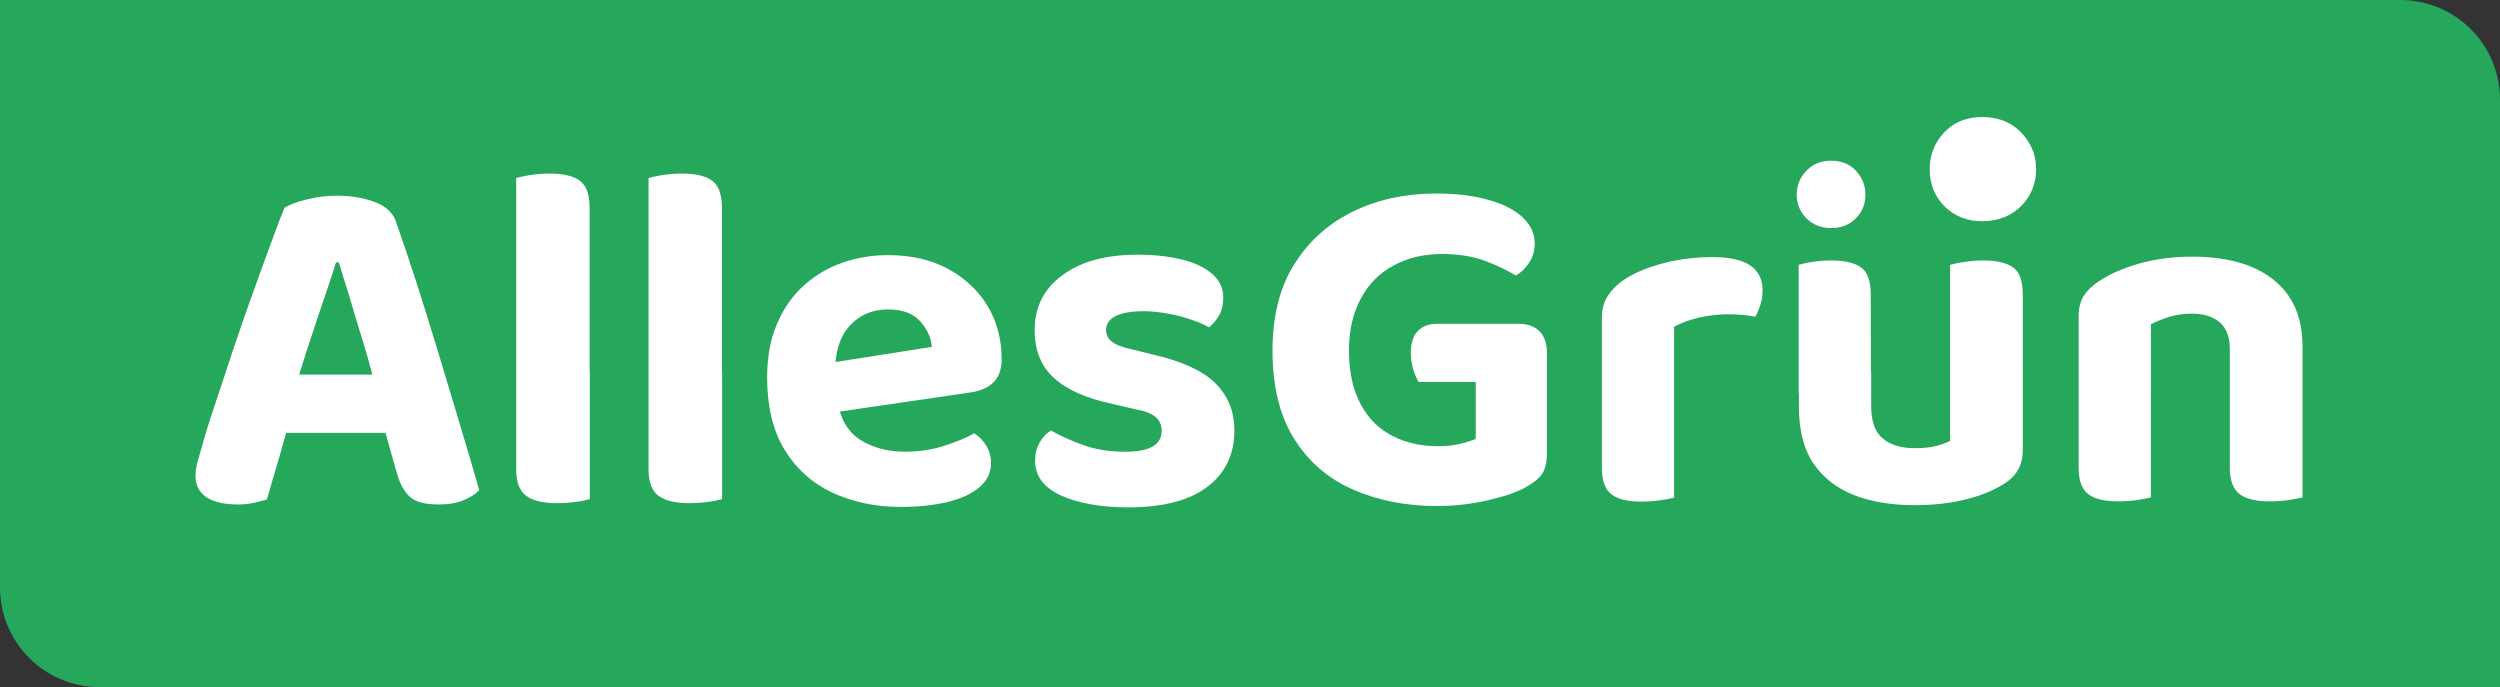
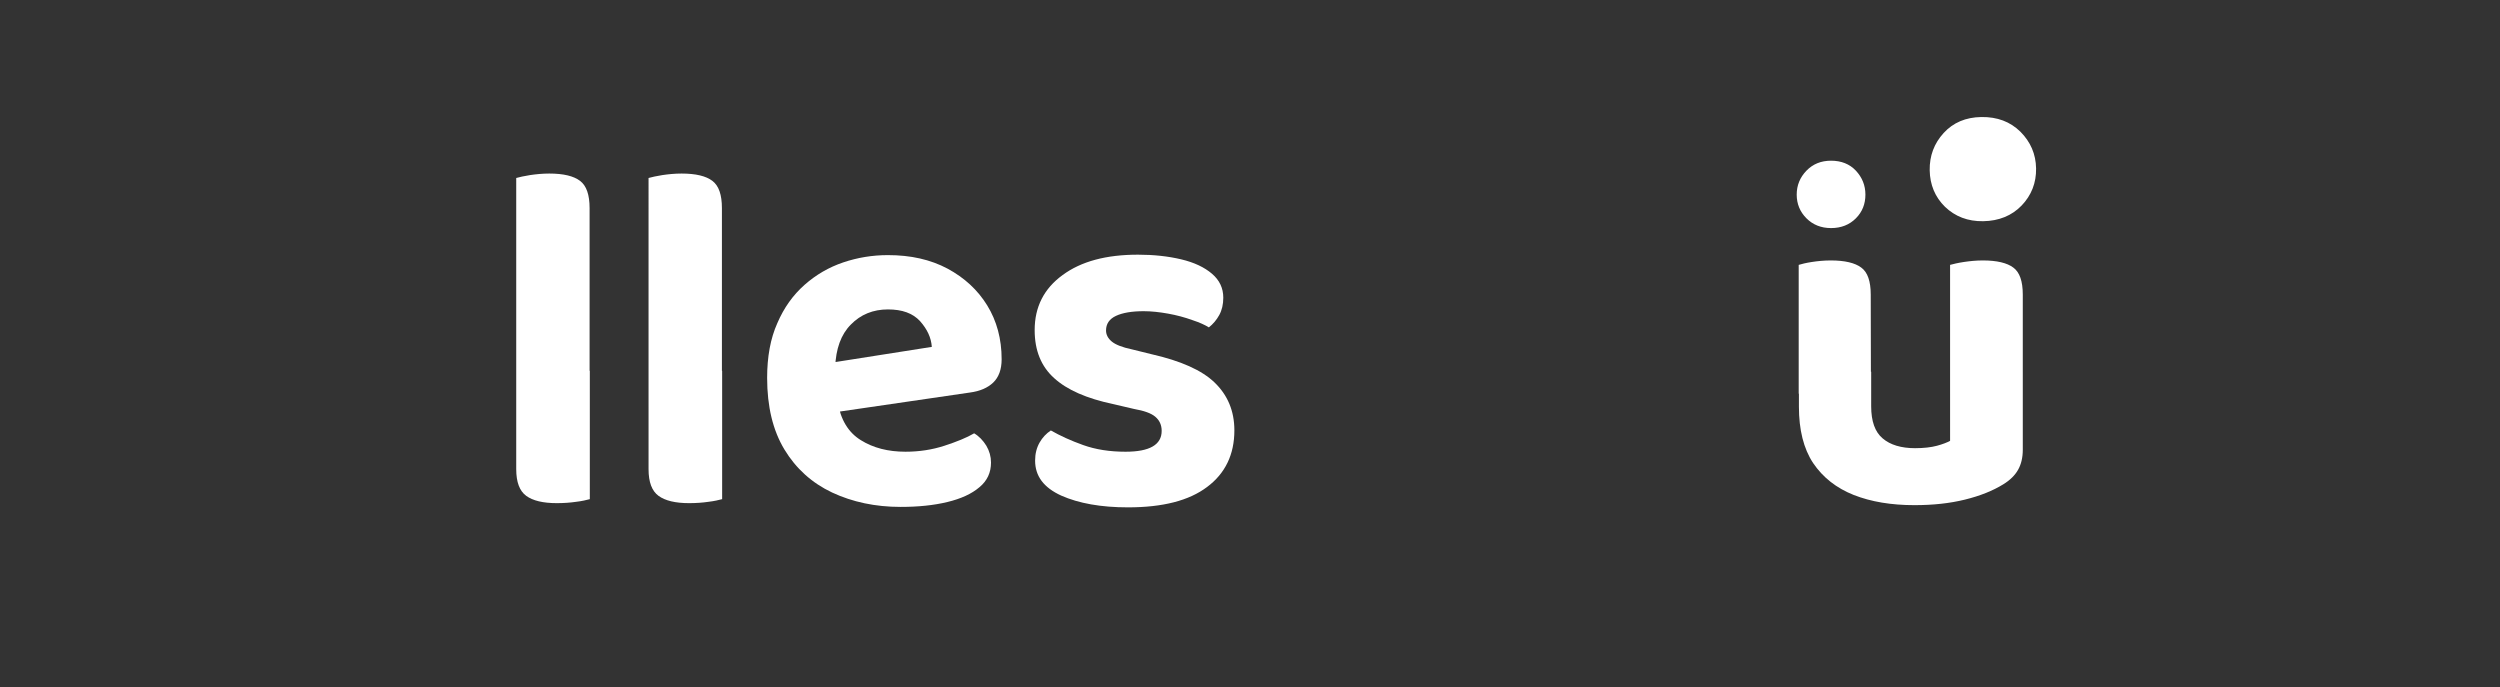
<svg xmlns="http://www.w3.org/2000/svg" version="1.1" id="Ebene_1" x="0px" y="0px" viewBox="0 0 1127.9 310" style="enable-background:new 0 0 1127.9 310;" xml:space="preserve">
  <rect x="0" y="0" width="1127.9" height="310" fill="#333333" stroke="none" />
  <style type="text/css">
	.st0{fill:#25A85C;}
	.st1{fill:#FFFFFF;}
</style>
  <g>
    <g>
-       <path class="st0" d="M1127.9,310H45c-24.9,0-45-20.1-45-45V0h1082.9c24.9,0,45,20.1,45,45V310z" />
-       <path class="st1" d="M697.9,158.9v45.8c0,4.1-0.8,7.2-2.3,9.3s-4.1,4.1-7.6,6c-4,2.2-9.7,4.1-17.2,5.8s-15,2.5-22.4,2.5    c-14.1,0-26.7-2.5-37.9-7.4s-20.1-12.5-26.6-22.9c-6.5-10.3-9.8-23.6-9.8-39.9c0-15.5,3.3-28.6,9.9-39    c6.6-10.5,15.5-18.4,26.7-23.8s23.6-8,37.3-8c9.1,0,17,1,23.6,2.9c6.7,1.9,11.8,4.5,15.4,7.9c3.6,3.4,5.4,7.3,5.4,11.7    c0,3.2-0.8,6.1-2.5,8.7s-3.7,4.5-6,5.8c-3.7-2.3-8.3-4.5-13.9-6.6c-5.6-2.1-12.1-3.1-19.6-3.1c-8.1,0-15.3,1.7-21.7,5.2    c-6.4,3.4-11.3,8.4-14.8,15c-3.5,6.5-5.3,14.3-5.3,23.2c0,9.7,1.7,17.7,5.2,24.2c3.4,6.5,8.2,11.3,14.3,14.4    c6.1,3.2,13,4.7,20.8,4.7c3.7,0,7-0.4,10-1.1c3-0.7,5.3-1.5,6.9-2.2v-25.7H640c-0.9-1.5-1.7-3.3-2.4-5.6s-1.1-4.7-1.1-7.4    c0-4.5,1.1-7.9,3.2-10c2.1-2.1,4.9-3.2,8.5-3.2h37c4,0,7.1,1.1,9.3,3.3C696.7,151.6,697.9,154.8,697.9,158.9z" />
-       <path class="st1" d="M755.3,147.4v27.5h-32.6v-31.5c0-4.1,1-7.6,3-10.4c2-2.9,4.7-5.4,8.2-7.6c4.8-2.9,10.7-5.2,17.5-6.9    c6.8-1.7,14-2.5,21.4-2.5c15,0,22.4,5,22.4,15c0,2.3-0.3,4.5-1,6.6s-1.4,3.8-2.3,5.3c-1.5-0.3-3.3-0.6-5.4-0.8    c-2.1-0.2-4.4-0.3-6.9-0.3c-4.4,0-8.8,0.5-13.2,1.5C762.1,144.3,758.4,145.7,755.3,147.4z M722.7,166.6l32.6,0.7v57.2    c-1.5,0.4-3.5,0.8-6.2,1.2c-2.6,0.4-5.5,0.6-8.6,0.6c-6.2,0-10.7-1.1-13.5-3.3c-2.9-2.2-4.3-6.2-4.3-11.9V166.6z" />
      <path class="st1" d="M844.1,177.6h-32.6v-58.1c1.3-0.4,3.3-0.9,5.9-1.3s5.5-0.7,8.6-0.7c6.3,0,10.9,1.1,13.7,3.2    c2.9,2.1,4.3,6.2,4.3,12.2L844.1,177.6L844.1,177.6z M811.6,183.5v-15.8h32.6v15.6c0,6.7,1.7,11.6,5.2,14.5    c3.4,2.9,8.3,4.4,14.6,4.4c4,0,7.3-0.4,9.9-1.1c2.6-0.7,4.6-1.5,5.9-2.2v-31.2h32.8v35.2c0,3.5-0.7,6.5-2.1,9s-3.6,4.7-6.7,6.6    c-4.7,2.9-10.4,5.2-17.3,6.9s-14.4,2.5-22.8,2.5c-10.4,0-19.5-1.5-27.4-4.6c-7.8-3.1-13.9-7.9-18.3-14.4    C813.7,202.4,811.6,193.9,811.6,183.5z M918.6,76c0.1,6.5-2.1,12.1-6.5,16.7s-10.3,7-17.4,7.1c-6.9,0.1-12.6-2.1-17.2-6.5    c-4.5-4.4-6.8-10-6.9-16.5c-0.1-6.5,2-12.1,6.3-16.8s10-7.1,17-7.2c7.2-0.1,13,2.1,17.6,6.6C916.1,64,918.5,69.5,918.6,76z     M841.6,87.8c0,4.2-1.4,7.8-4.3,10.7c-2.9,2.9-6.6,4.4-11.2,4.4c-4.5,0-8.2-1.5-11.1-4.4s-4.4-6.5-4.4-10.7S812.1,80,815,77    s6.6-4.5,11.1-4.5c4.6,0,8.4,1.5,11.2,4.5S841.6,83.6,841.6,87.8z M912.6,177.6h-32.8v-58.1c1.5-0.4,3.5-0.9,6.2-1.3    s5.5-0.7,8.6-0.7c6.3,0,10.9,1.1,13.7,3.2c2.9,2.1,4.3,6.2,4.3,12.2L912.6,177.6L912.6,177.6z" />
-       <path class="st1" d="M1038.8,156.2v20.7H1006v-19.6c0-5.4-1.6-9.4-4.7-12c-3.2-2.6-7.3-3.8-12.4-3.8c-3.7,0-7,0.5-10.1,1.4    c-3.1,1-5.9,2.1-8.4,3.4v30.6h-32.6v-34.3c0-3.7,0.8-6.7,2.3-9.1s3.8-4.6,6.7-6.5c4.7-3.2,10.7-5.9,18-8s15.4-3.2,24.2-3.2    c15.8,0,28.1,3.5,36.7,10.4C1034.5,133.2,1038.8,143.2,1038.8,156.2z M937.8,166.8h32.6v57.6c-1.5,0.4-3.5,0.8-6.2,1.2    c-2.6,0.4-5.5,0.6-8.6,0.6c-6.2,0-10.7-1.1-13.5-3.3c-2.9-2.2-4.3-6.2-4.3-11.9V166.8z M1006,166.8h32.8v57.6    c-1.5,0.4-3.5,0.8-6.2,1.2c-2.6,0.4-5.5,0.6-8.6,0.6c-6.2,0-10.7-1.1-13.6-3.3s-4.4-6.2-4.4-11.9L1006,166.8L1006,166.8z" />
    </g>
    <g>
-       <path class="st1" d="M152.9,118.4h-1.3c-1.5,4.8-3.2,10-5.2,15.8c-2,5.8-4,11.8-6.1,18.2c-2.1,6.3-4.1,12.6-6,18.8l-4,20.1    c-0.9,2.8-1.7,5.8-2.6,8.9c-0.8,3.1-1.7,6.2-2.6,9.1c-0.9,3-1.7,5.8-2.5,8.5c-0.7,2.7-1.5,5.2-2.2,7.6c-1.6,0.4-3.5,0.9-5.6,1.4    c-2.1,0.5-4.5,0.8-7.4,0.8c-6.2,0-11-1.1-14.3-3.3c-3.3-2.2-4.9-5.5-4.9-9.8c0-1.8,0.3-3.6,0.8-5.6c0.5-1.9,1.1-4.2,1.9-6.7    c1.3-4.9,3.2-11.1,5.7-18.5c2.5-7.4,5.1-15.5,8-24.2c2.9-8.7,5.9-17.3,8.9-25.7c3-8.5,5.9-16.3,8.5-23.4    c2.6-7.1,4.7-12.7,6.4-16.7c2.1-1.3,5.4-2.6,9.9-3.7c4.5-1.1,9-1.7,13.5-1.7c6.4,0,12.1,0.9,17.2,2.8c5,1.9,8.2,4.8,9.6,8.8    c2.8,7.9,5.9,17,9.2,27.3c3.3,10.3,6.7,21.1,10.1,32.4c3.4,11.3,6.7,22.2,9.9,32.9c3.2,10.6,6,20.2,8.4,28.6    c-1.6,1.8-4,3.3-7.1,4.6c-3.1,1.3-6.8,1.9-11.1,1.9c-6.1,0-10.4-1.1-12.9-3.3c-2.5-2.2-4.5-5.6-5.8-10l-7.1-25l-3.8-18.9    c-1.8-6.7-3.6-13.1-5.6-19.4c-1.9-6.2-3.7-12.1-5.3-17.7C155.7,127.7,154.2,122.8,152.9,118.4z M115.2,195.3l13.1-26.3h52.1    l4.5,26.3H115.2z" />
      <path class="st1" d="M266.1,184.4l-33.2-0.7V80.3c1.5-0.4,3.6-0.9,6.2-1.3c2.7-0.4,5.6-0.7,8.7-0.7c6.4,0,11,1.1,13.9,3.3    c2.9,2.2,4.3,6.3,4.3,12.3V184.4z M232.9,166.6l33.2,0.7v57.9c-1.5,0.4-3.6,0.9-6.2,1.2c-2.7,0.4-5.6,0.6-8.7,0.6    c-6.2,0-10.8-1.1-13.8-3.3c-3-2.2-4.5-6.2-4.5-12V166.6z" />
      <path class="st1" d="M325.8,184.4l-33.2-0.7V80.3c1.5-0.4,3.6-0.9,6.2-1.3c2.7-0.4,5.6-0.7,8.7-0.7c6.4,0,11,1.1,13.9,3.3    c2.9,2.2,4.3,6.3,4.3,12.3V184.4z M292.6,166.6l33.2,0.7v57.9c-1.5,0.4-3.6,0.9-6.2,1.2c-2.7,0.4-5.6,0.6-8.7,0.6    c-6.2,0-10.8-1.1-13.8-3.3c-3-2.2-4.5-6.2-4.5-12V166.6z" />
      <path class="st1" d="M366.4,187.5l-1.3-22.3l55.3-8.7c-0.3-4.2-2.1-8-5.3-11.6c-3.3-3.6-8.1-5.3-14.5-5.3    c-6.7,0-12.3,2.3-16.7,6.8c-4.5,4.5-6.8,11-7.1,19.3l1.1,15.4c1.3,8.2,4.8,14,10.5,17.5c5.6,3.5,12.3,5.2,20.1,5.2    c6.2,0,12.1-0.9,17.6-2.7c5.5-1.8,10-3.6,13.4-5.6c2.2,1.3,4,3.2,5.5,5.6c1.4,2.4,2.1,4.9,2.1,7.6c0,4.5-1.7,8.2-5.2,11.1    c-3.5,3-8.3,5.2-14.5,6.7c-6.2,1.5-13.2,2.2-21.1,2.2c-11.4,0-21.7-2.2-30.9-6.5c-9.1-4.3-16.3-10.8-21.5-19.4    c-5.2-8.6-7.8-19.4-7.8-32.3c0-9.5,1.5-17.8,4.6-24.7c3-7,7.1-12.7,12.3-17.3c5.1-4.5,10.9-7.9,17.4-10.1s13.2-3.3,20.2-3.3    c10.3,0,19.2,2,26.9,6.1c7.6,4.1,13.6,9.6,17.9,16.6c4.3,7,6.5,15.1,6.5,24.3c0,4.6-1.3,8.1-3.8,10.5c-2.5,2.4-6,3.9-10.5,4.5    L366.4,187.5z" />
      <path class="st1" d="M556.9,194.2c0,10.8-4.1,19.4-12.3,25.5c-8.2,6.2-20.1,9.2-35.7,9.2c-12.2,0-22.2-1.8-30.1-5.3    c-7.9-3.6-11.8-8.8-11.8-15.8c0-3.1,0.7-5.8,2-8.1c1.3-2.3,3-4.1,5.1-5.5c4.2,2.4,9,4.6,14.6,6.6s11.9,3,19.1,3    c10.8,0,16.3-3.1,16.3-9.4c0-2.7-1-4.8-2.9-6.4c-1.9-1.6-5.1-2.7-9.6-3.5l-9.4-2.2c-11.9-2.5-20.8-6.4-26.6-11.7    c-5.9-5.3-8.8-12.5-8.8-21.7c0-10.4,4.2-18.7,12.6-24.8c8.4-6.2,19.7-9.2,34-9.2c7.1,0,13.6,0.7,19.5,2.1    c5.9,1.4,10.5,3.6,13.9,6.5c3.4,2.9,5.1,6.5,5.1,10.8c0,3-0.6,5.6-1.8,7.8c-1.2,2.2-2.8,4.1-4.7,5.6c-1.6-1-4.1-2.2-7.5-3.3    c-3.3-1.2-7-2.2-10.9-2.9c-3.9-0.7-7.6-1.1-11-1.1c-5.3,0-9.5,0.7-12.5,2.1c-3,1.4-4.5,3.6-4.5,6.6c0,1.9,0.9,3.6,2.6,5    c1.7,1.4,4.7,2.6,9,3.5l8.9,2.2c13.2,3,22.7,7.2,28.5,12.8S556.9,185.3,556.9,194.2z" />
    </g>
  </g>
</svg>